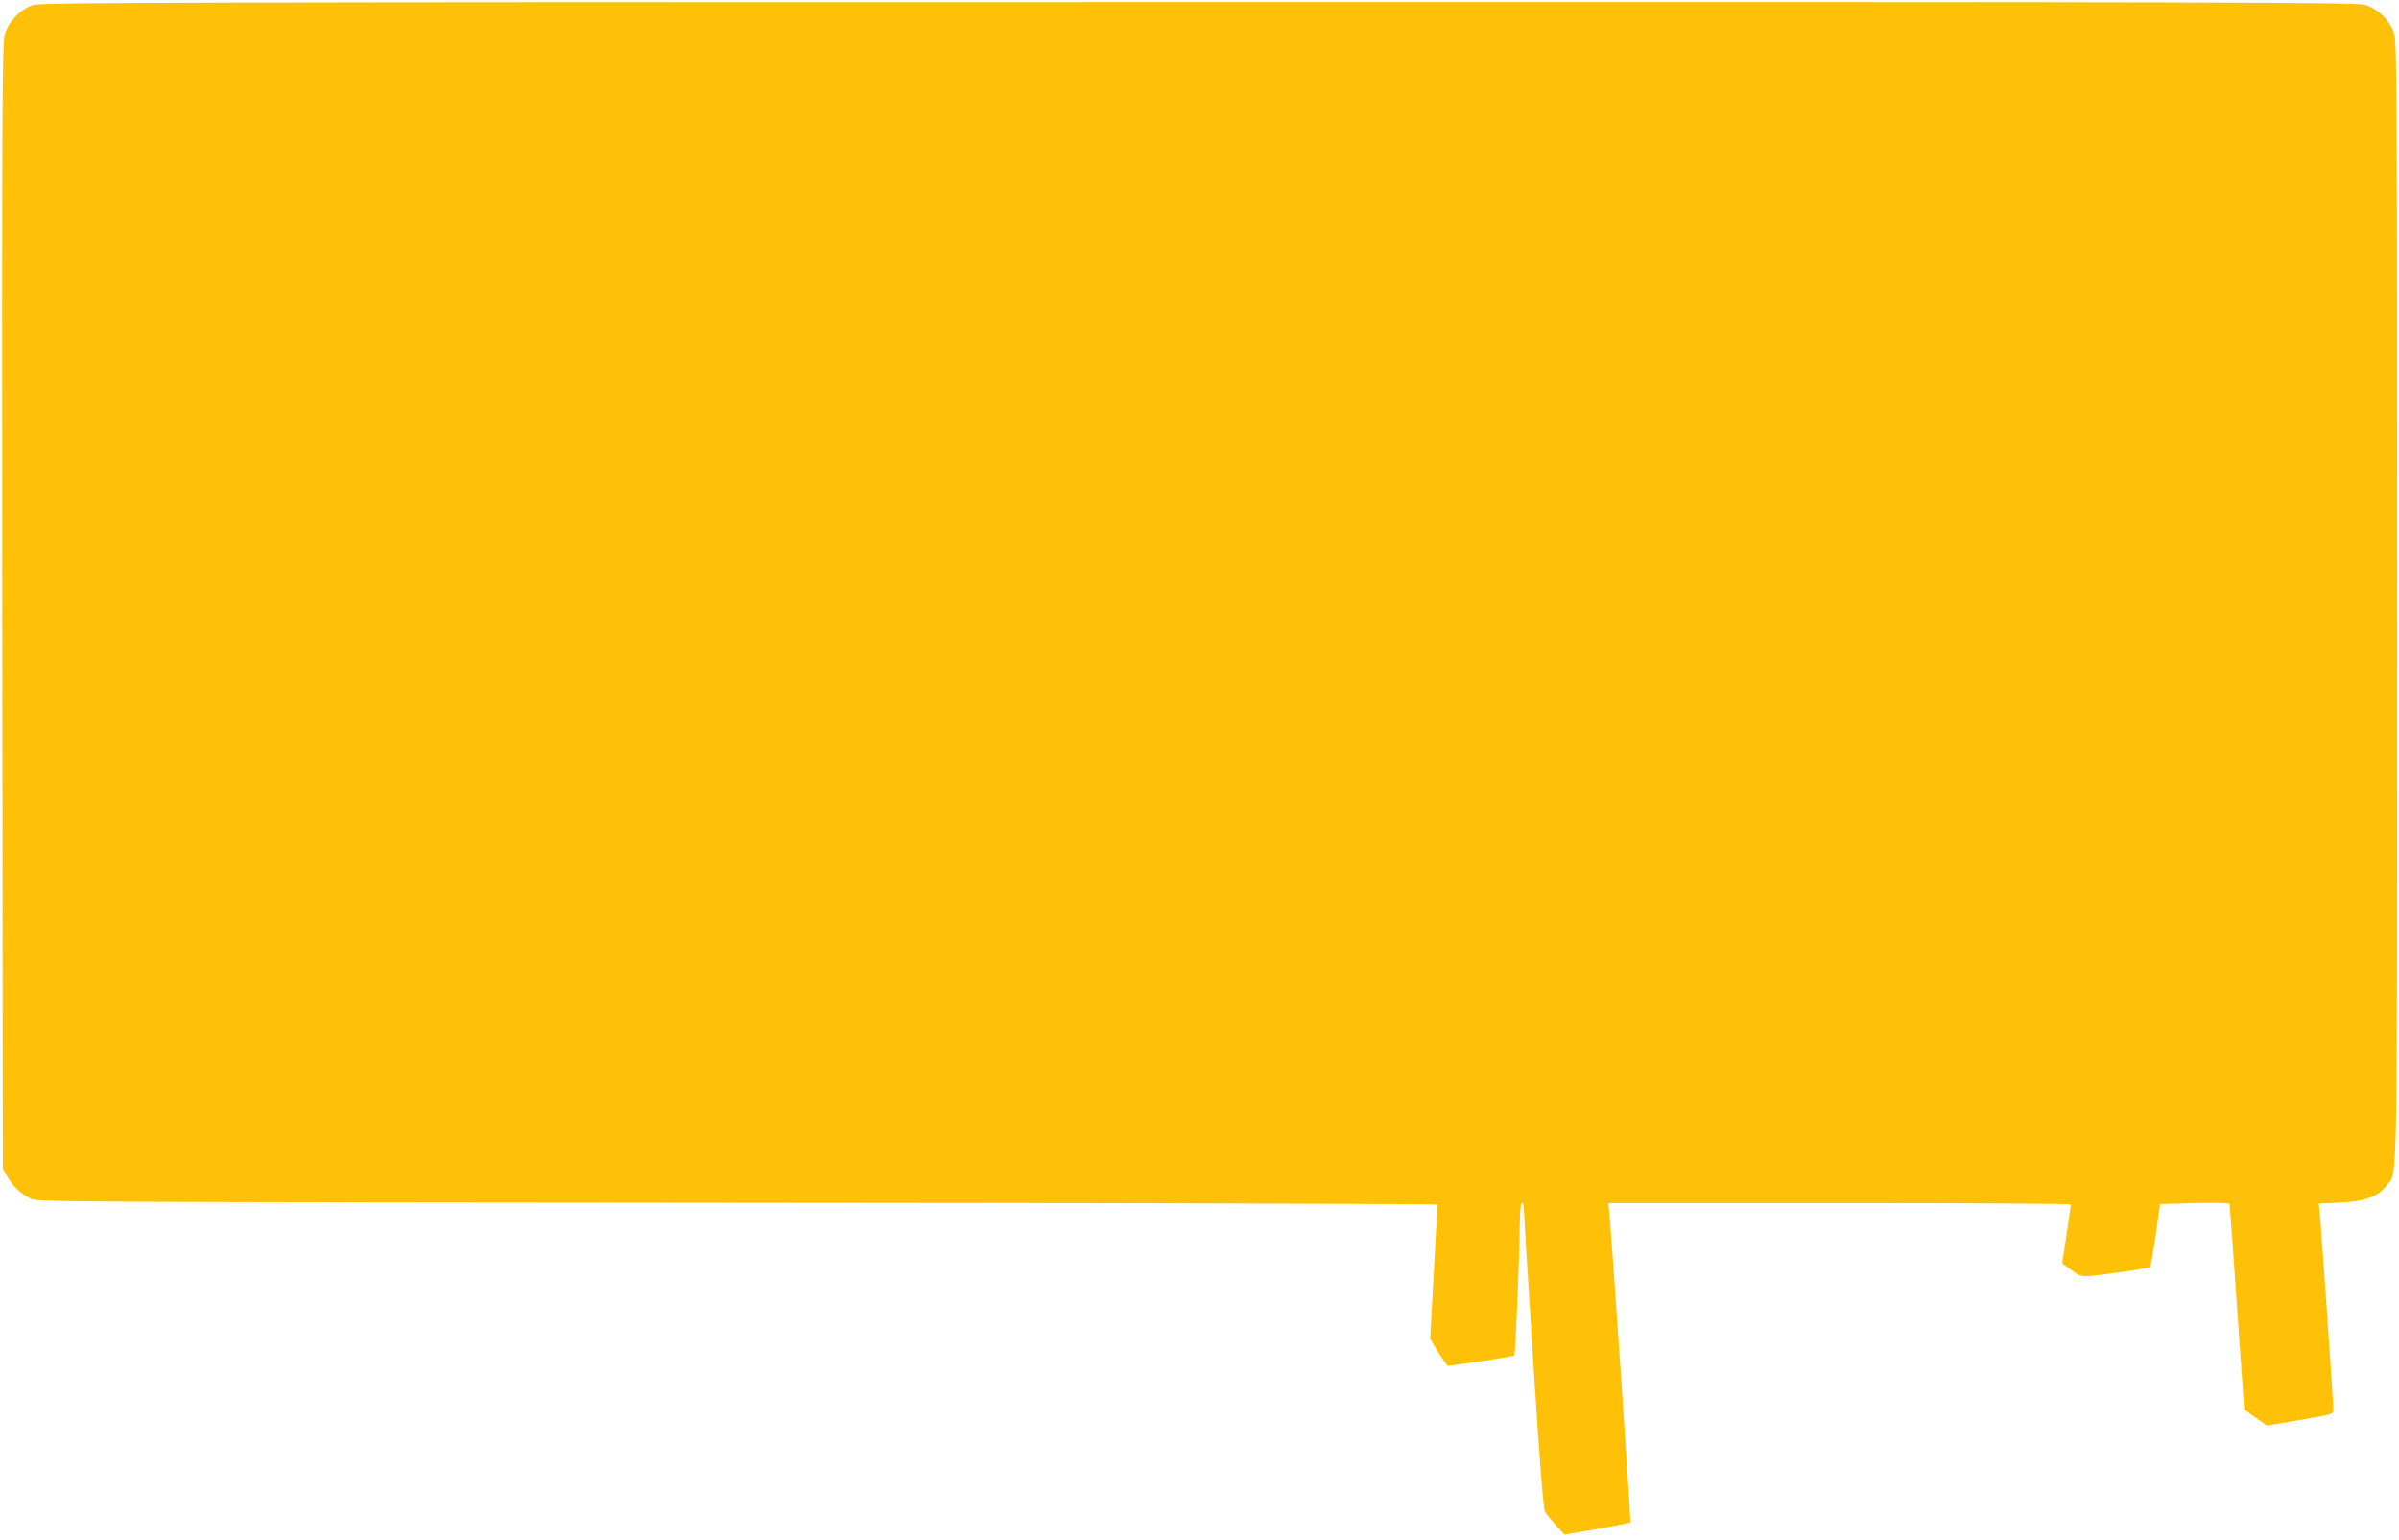
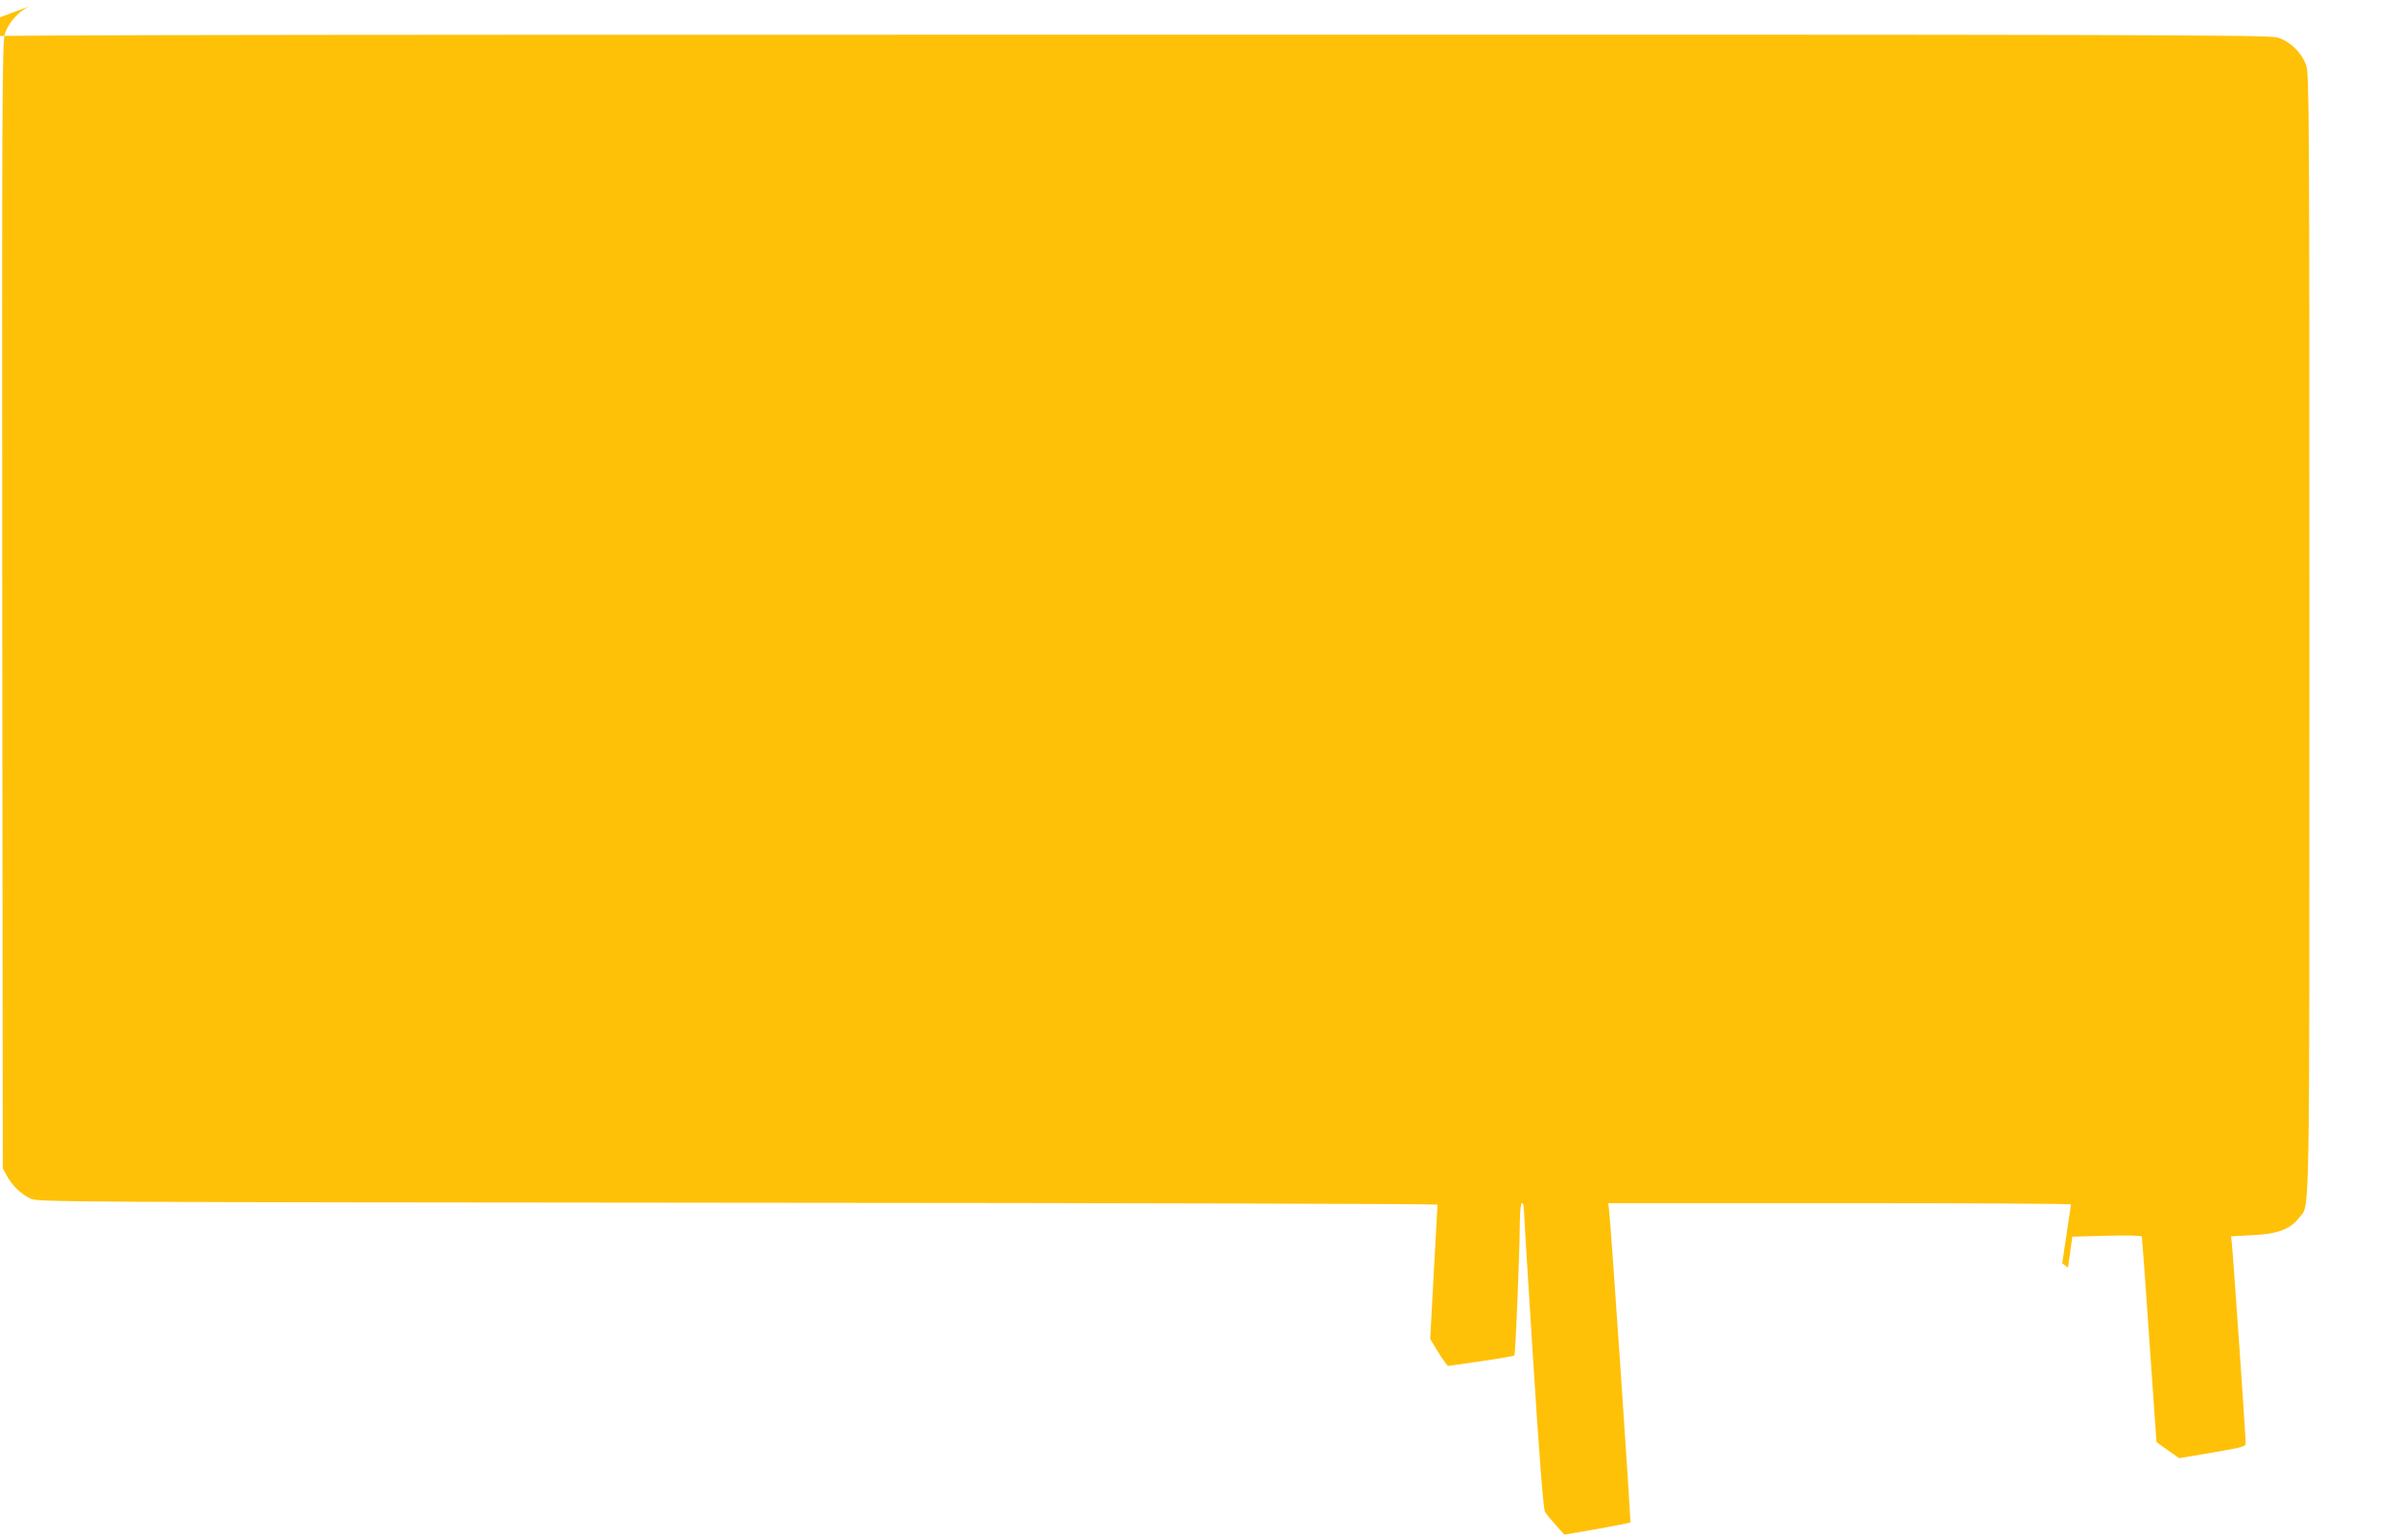
<svg xmlns="http://www.w3.org/2000/svg" version="1.0" width="1280pt" height="822pt" viewBox="0 0 1280 822" preserveAspectRatio="xMidYMid meet">
  <g transform="translate(0,822) scale(0.1,-0.1)" fill="#ffc107" stroke="none">
-     <path d="M178 8194 c-66 -20 -133 -90 -153 -158 -13 -46 -15 -396 -13 -3051 l3 -3000 22 -40 c28 -52 78 -99 128 -122 38 -17 202 -18 3773 -21 2052 -1 3732 -6 3732 -10 0 -4 -9 -167 -20 -362 l-19 -355 30 -50 c17 -28 38 -60 47 -72 l17 -22 175 25 c96 14 177 28 180 31 6 5 28 542 29 701 1 67 5 112 11 112 6 0 10 -10 10 -22 0 -13 22 -378 50 -813 33 -522 55 -797 63 -811 6 -12 33 -44 58 -72 l46 -51 174 30 c96 17 176 33 178 35 4 4 -105 1604 -114 1671 l-4 33 1235 0 c679 0 1234 -3 1234 -7 -1 -5 -11 -77 -24 -161 l-23 -153 31 -23 c76 -56 59 -54 253 -28 98 13 181 27 185 31 4 3 17 80 30 171 l23 165 184 5 c118 3 185 1 187 -5 1 -5 20 -254 40 -553 l38 -543 60 -43 61 -43 178 30 c173 30 177 31 177 55 0 31 -68 1014 -74 1063 l-4 36 115 6 c133 6 202 32 248 93 59 77 55 -129 55 3114 0 2754 -1 2990 -17 3035 -23 67 -86 129 -154 149 -48 14 -650 16 -6223 15 -5343 0 -6177 -2 -6218 -15z" />
+     <path d="M178 8194 c-66 -20 -133 -90 -153 -158 -13 -46 -15 -396 -13 -3051 l3 -3000 22 -40 c28 -52 78 -99 128 -122 38 -17 202 -18 3773 -21 2052 -1 3732 -6 3732 -10 0 -4 -9 -167 -20 -362 l-19 -355 30 -50 c17 -28 38 -60 47 -72 l17 -22 175 25 c96 14 177 28 180 31 6 5 28 542 29 701 1 67 5 112 11 112 6 0 10 -10 10 -22 0 -13 22 -378 50 -813 33 -522 55 -797 63 -811 6 -12 33 -44 58 -72 l46 -51 174 30 c96 17 176 33 178 35 4 4 -105 1604 -114 1671 l-4 33 1235 0 c679 0 1234 -3 1234 -7 -1 -5 -11 -77 -24 -161 l-23 -153 31 -23 l23 165 184 5 c118 3 185 1 187 -5 1 -5 20 -254 40 -553 l38 -543 60 -43 61 -43 178 30 c173 30 177 31 177 55 0 31 -68 1014 -74 1063 l-4 36 115 6 c133 6 202 32 248 93 59 77 55 -129 55 3114 0 2754 -1 2990 -17 3035 -23 67 -86 129 -154 149 -48 14 -650 16 -6223 15 -5343 0 -6177 -2 -6218 -15z" />
  </g>
</svg>